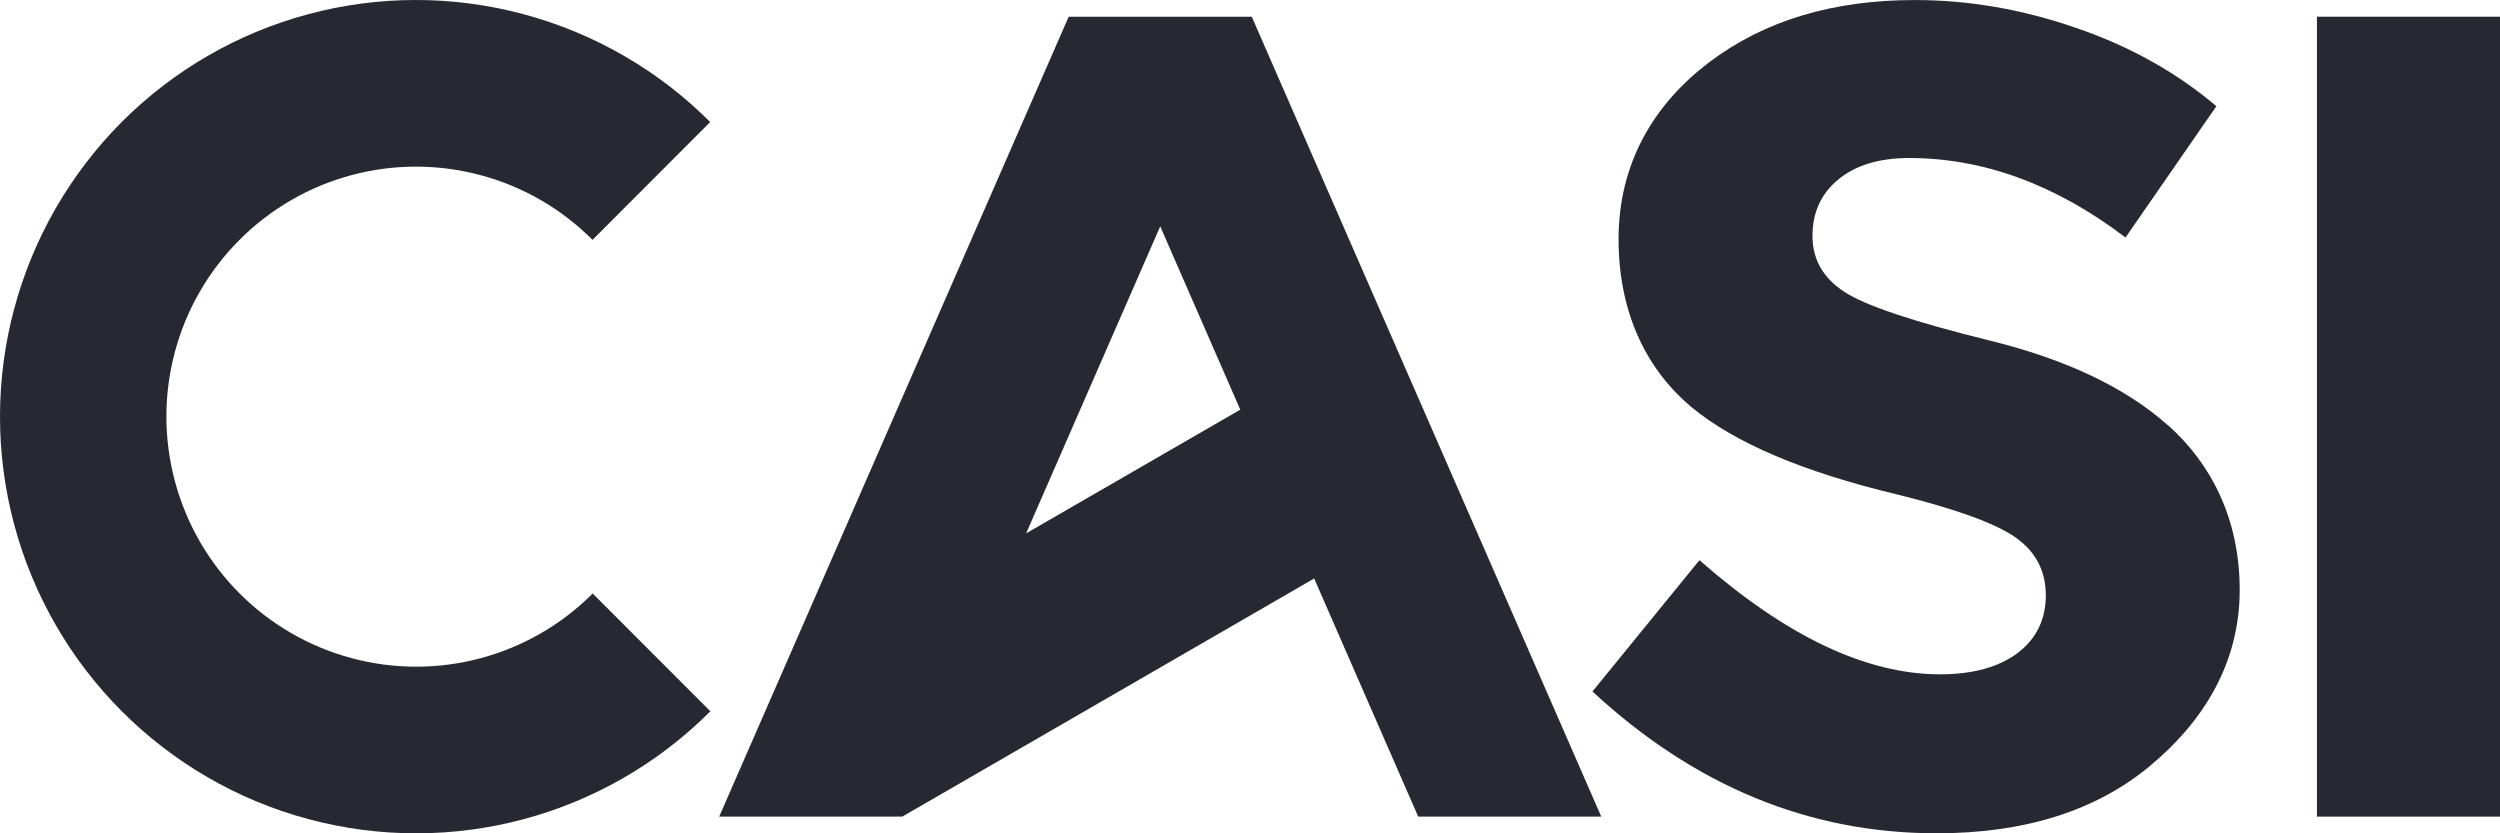
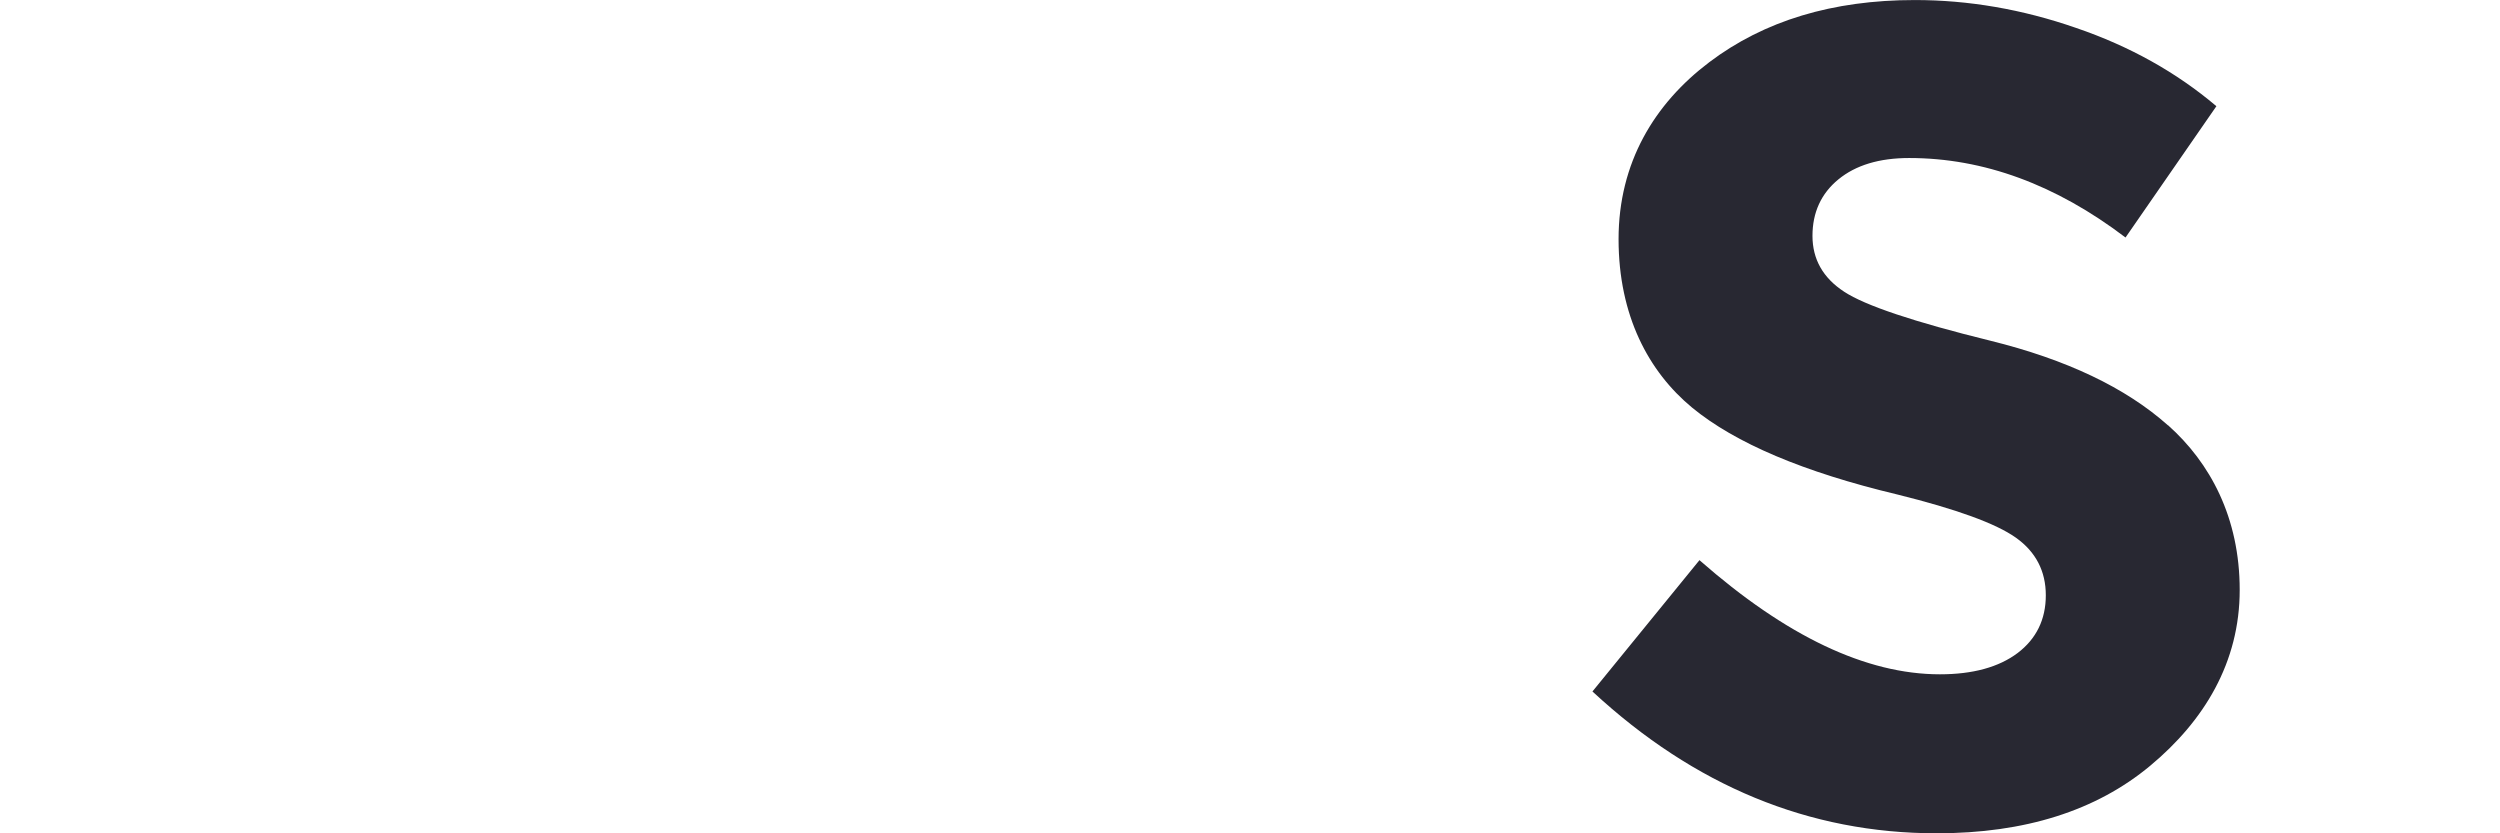
<svg xmlns="http://www.w3.org/2000/svg" fill="none" height="100%" overflow="visible" preserveAspectRatio="none" style="display: block;" viewBox="0 0 192 64" width="100%">
  <g id="Vector">
-     <path d="M192 1.283H177.94V62.717H192V1.283Z" fill="#282832" />
    <path d="M166.5 32.666C163.253 29.773 158.703 27.61 152.849 26.164C146.982 24.718 143.237 23.463 141.626 22.401C140.003 21.339 139.198 19.905 139.198 18.113C139.198 16.322 139.862 14.862 141.192 13.774C142.521 12.687 144.323 12.136 146.624 12.136C152.337 12.136 157.885 14.171 163.24 18.241L170.219 8.156C167.152 5.558 163.56 3.548 159.431 2.14C155.303 0.707 151.174 0.003 147.058 0.003C140.744 0.003 135.491 1.59 131.273 4.777C127.055 7.964 124.306 12.495 124.306 18.369C124.306 24.244 126.62 28.544 129.943 31.296C133.267 34.035 138.533 36.262 145.716 37.977C150.254 39.103 153.283 40.204 154.817 41.292C156.351 42.38 157.118 43.864 157.118 45.72C157.118 47.576 156.389 49.061 154.958 50.149C153.513 51.237 151.519 51.787 148.989 51.787C143.326 51.787 137.178 48.869 130.519 43.02L122.3 53.105C130.135 60.362 138.942 63.997 148.733 63.997C155.507 63.997 160.978 62.269 165.132 58.813C169.286 55.358 172.009 50.865 172.009 45.311C172.009 39.756 169.747 35.545 166.5 32.653V32.666Z" fill="#282832" />
-     <path d="M36.916 13.455C40.227 14.338 43.166 16.078 45.505 18.421L54.542 9.372C50.644 5.468 45.736 2.576 40.214 1.091C29.183 -1.866 17.423 1.283 9.345 9.372C1.292 17.461 -1.865 29.235 1.088 40.281C4.041 51.326 12.656 59.953 23.686 62.909C34.717 65.865 46.477 62.717 54.555 54.628L45.518 45.58C40.674 50.43 33.618 52.324 26.997 50.545C20.376 48.766 15.212 43.596 13.435 36.966C11.659 30.336 13.55 23.271 18.395 18.421C23.239 13.57 30.295 11.675 36.916 13.455Z" fill="#282832" />
-     <path d="M82.075 1.283L55.233 62.717H69.293L100.928 44.428L108.917 62.717H122.977L96.135 1.283H82.075ZM78.803 40.972L89.105 17.384L95.253 31.462L78.79 40.972H78.803Z" fill="#282832" />
  </g>
</svg>